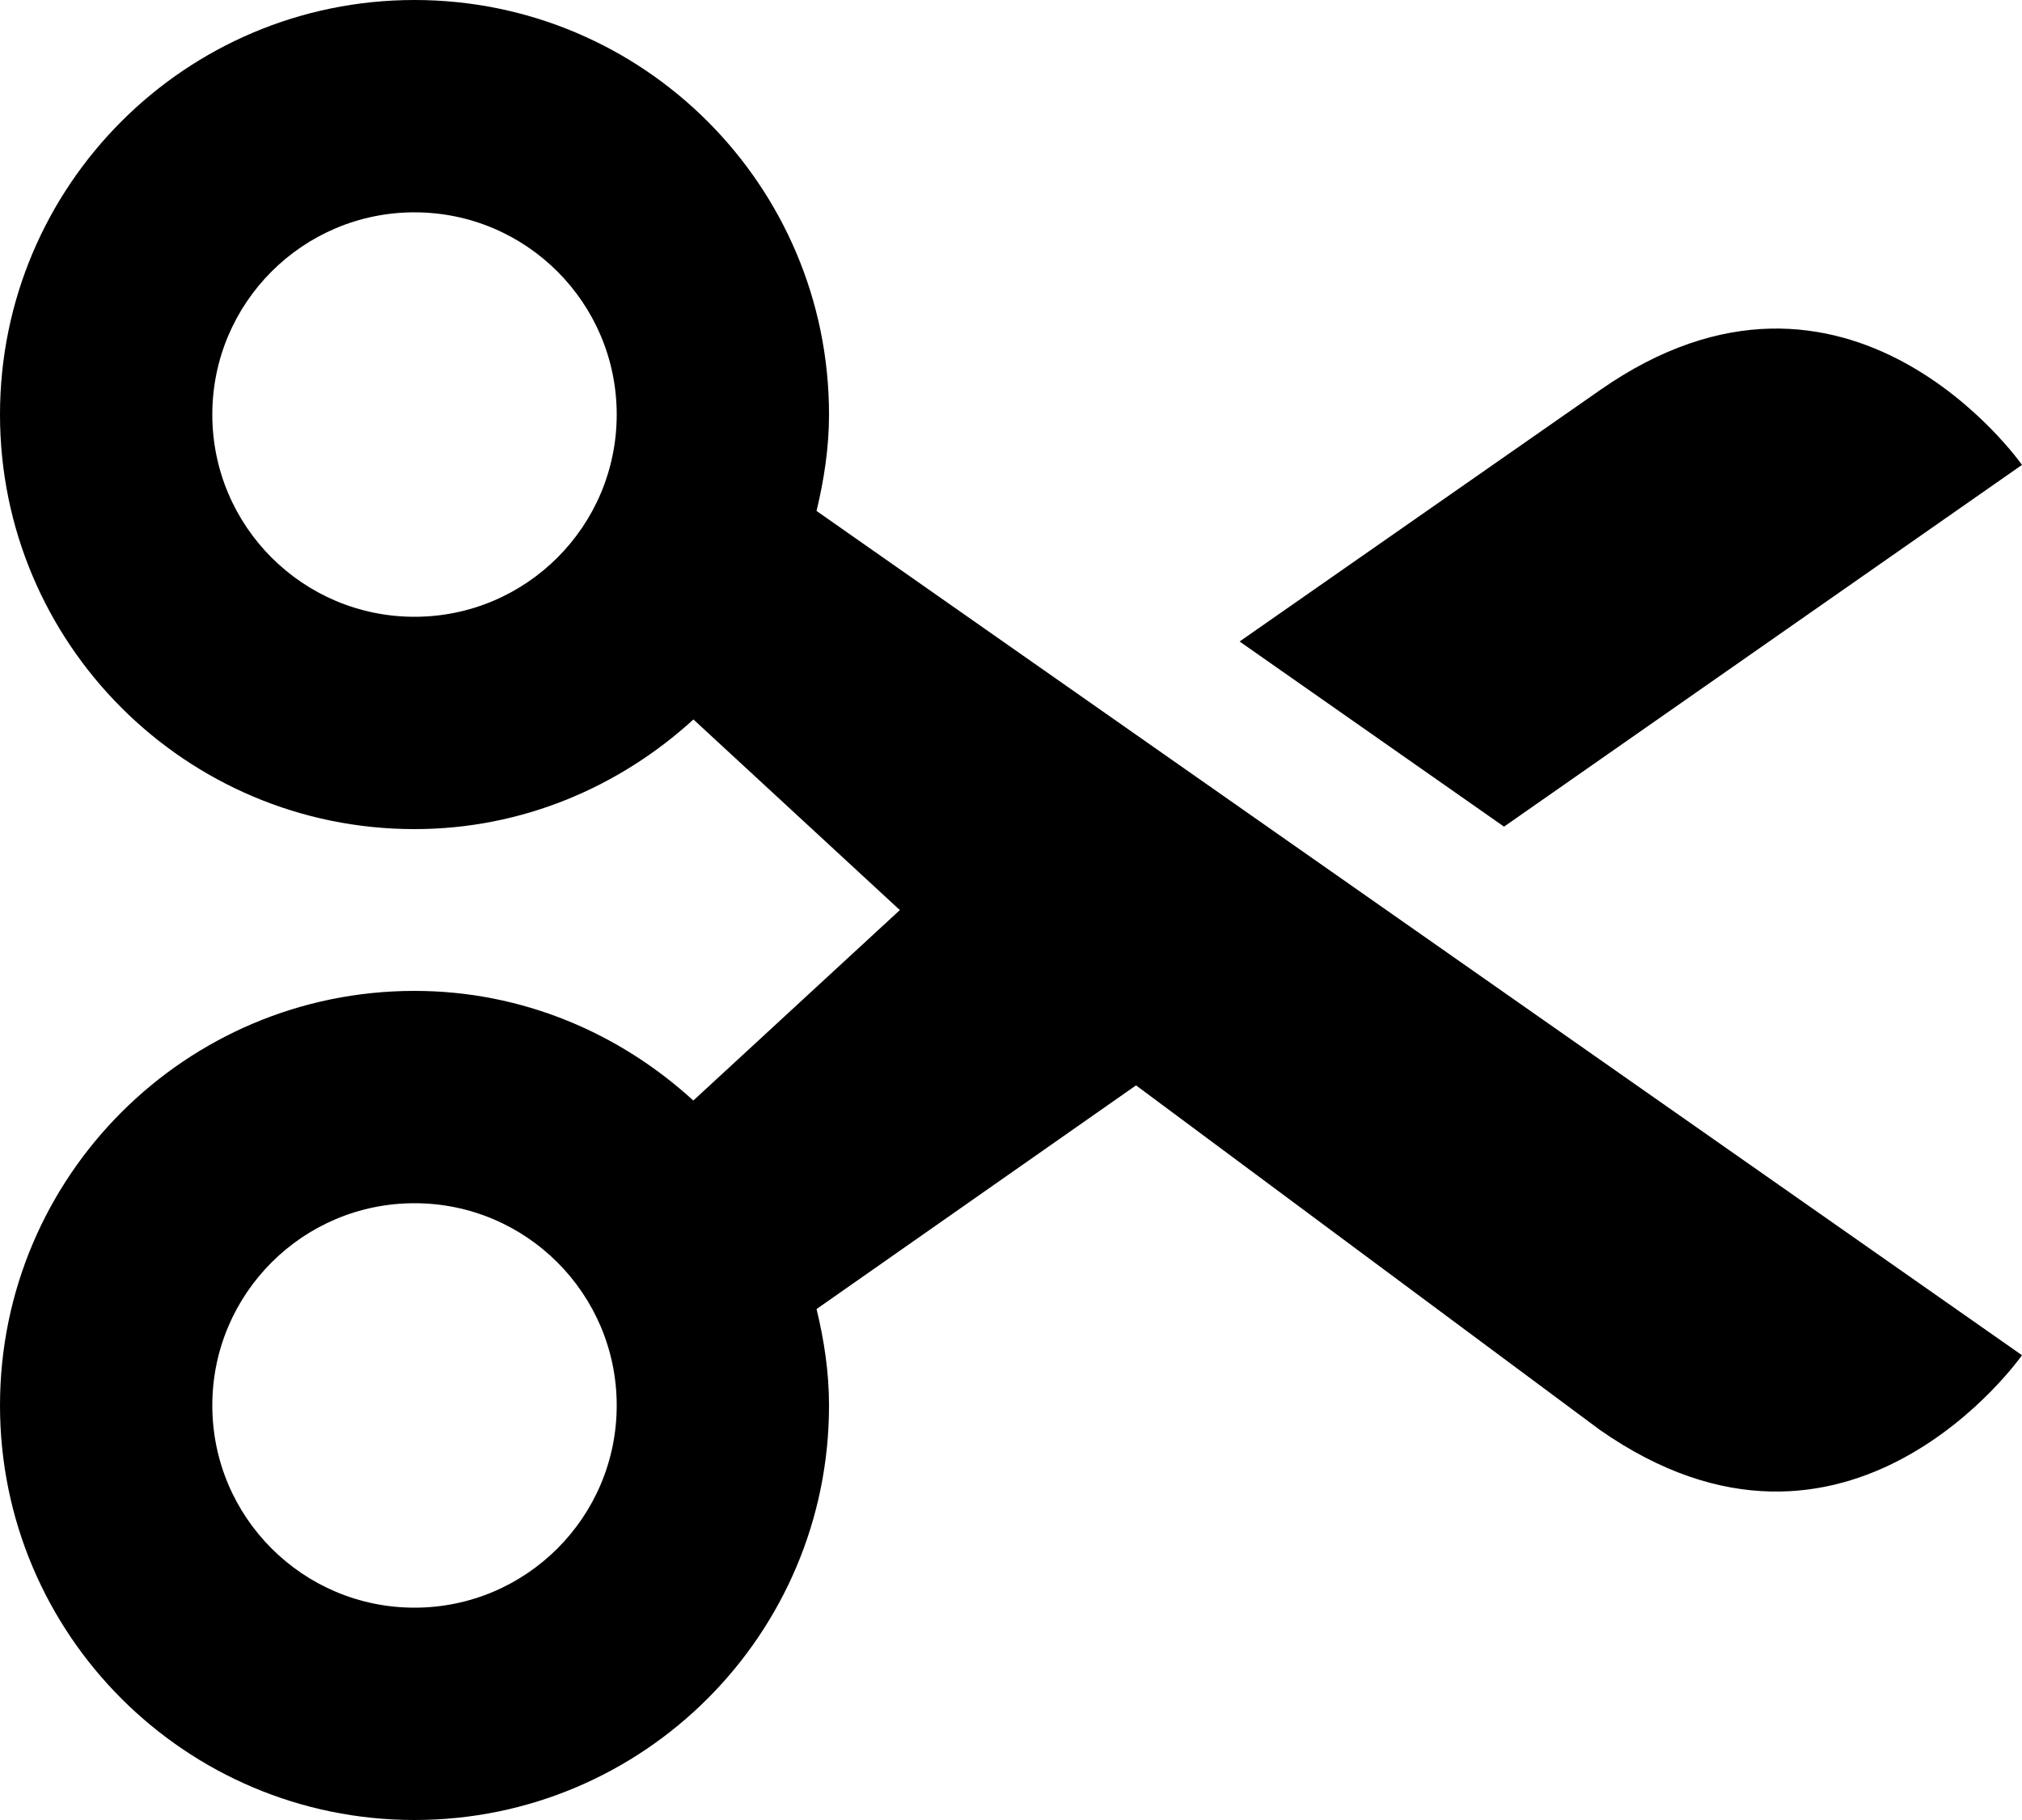
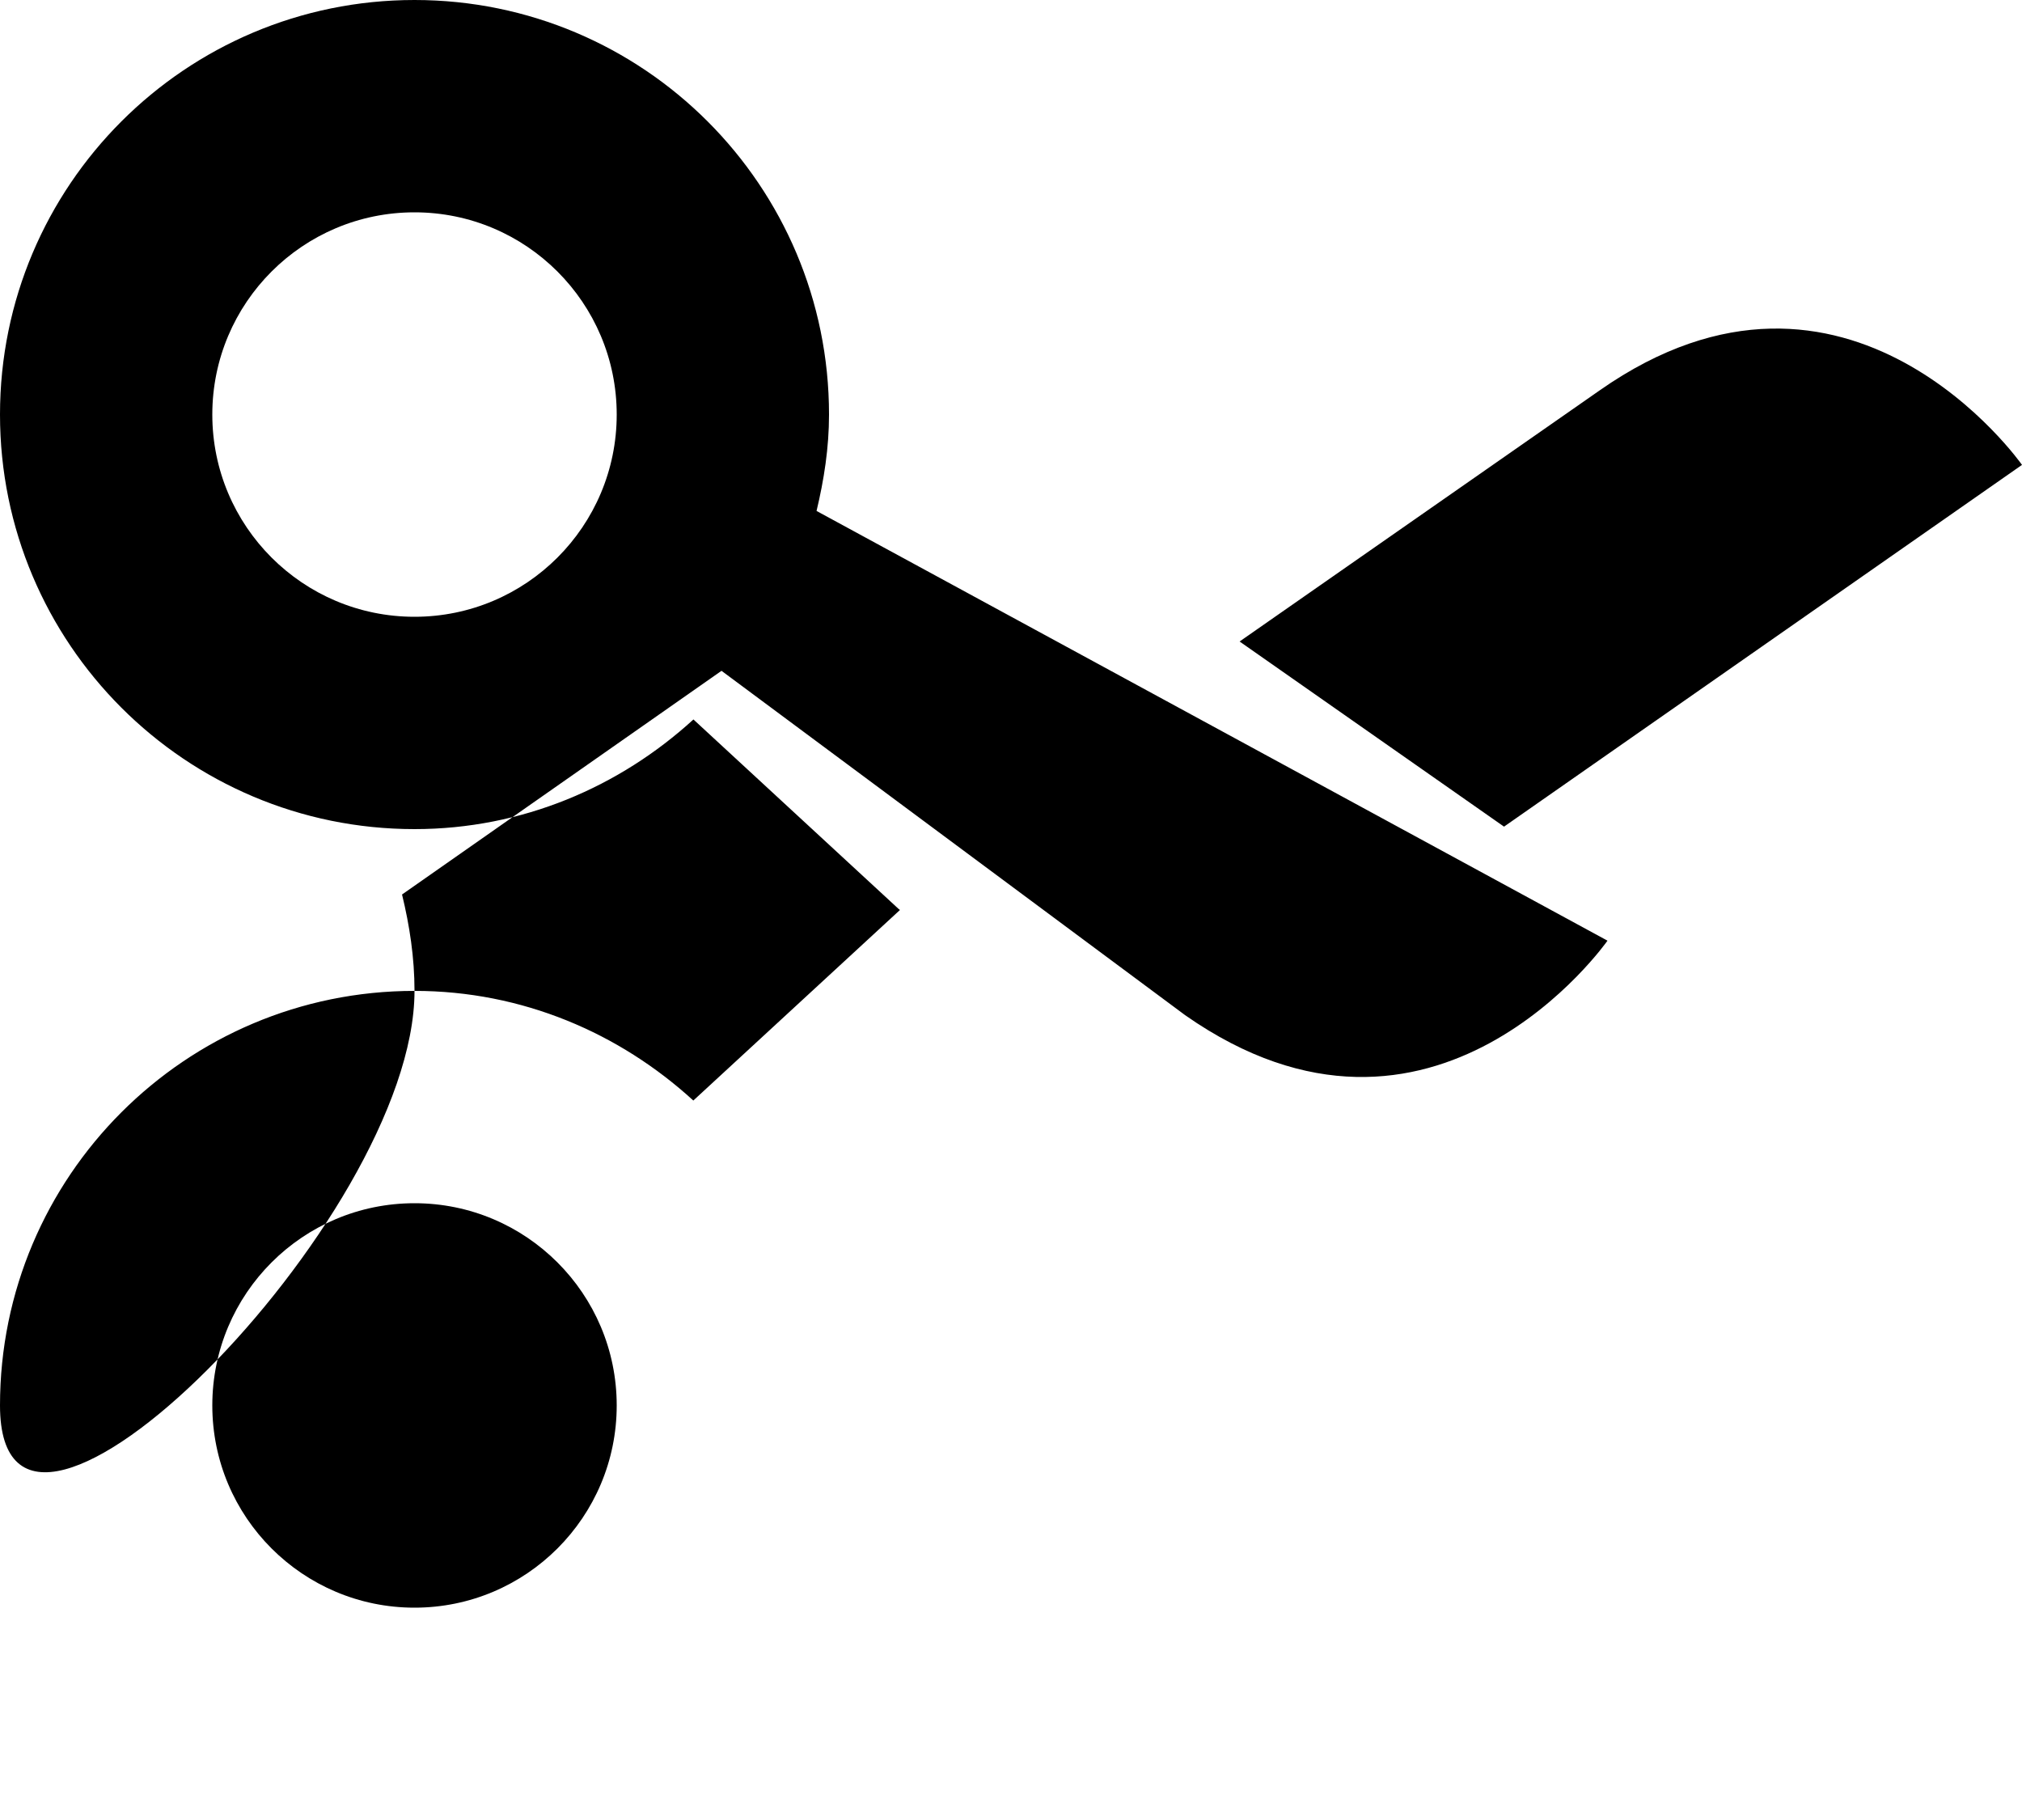
<svg xmlns="http://www.w3.org/2000/svg" version="1.1" x="0px" y="0px" width="18px" height="16.2px" viewBox="0 0 18 16.2" style="enable-background:new 0 0 18 16.2;" xml:space="preserve">
  <defs>
</defs>
-   <path d="M7.38,3.69C7.38,1.652,5.728,0,3.69,0S0,1.652,0,3.69s1.652,3.69,3.69,3.69c0.96,0,1.826-0.376,2.483-0.976L8,8.091  L8.012,8.1L8.008,8.103L6.172,9.796C5.516,9.196,4.65,8.82,3.69,8.82C1.652,8.82,0,10.472,0,12.51s1.652,3.69,3.69,3.69  s3.69-1.652,3.69-3.69c0-0.297-0.044-0.582-0.111-0.858l2.844-1.991l4.127,3.065c2.212,1.549,3.76-0.663,3.76-0.663L7.269,4.548  C7.335,4.272,7.38,3.987,7.38,3.69z M3.69,5.49c-0.994,0-1.8-0.806-1.8-1.8s0.806-1.8,1.8-1.8s1.8,0.806,1.8,1.8  S4.684,5.49,3.69,5.49z M3.69,14.31c-0.994,0-1.8-0.806-1.8-1.8c0-0.994,0.806-1.8,1.8-1.8s1.8,0.806,1.8,1.8  C5.49,13.504,4.684,14.31,3.69,14.31z M18,4.138c0,0-1.548-2.212-3.76-0.663L11.035,5.71l2.354,1.648L18,4.138z" />
+   <path d="M7.38,3.69C7.38,1.652,5.728,0,3.69,0S0,1.652,0,3.69s1.652,3.69,3.69,3.69c0.96,0,1.826-0.376,2.483-0.976L8,8.091  L8.012,8.1L8.008,8.103L6.172,9.796C5.516,9.196,4.65,8.82,3.69,8.82C1.652,8.82,0,10.472,0,12.51s3.69-1.652,3.69-3.69c0-0.297-0.044-0.582-0.111-0.858l2.844-1.991l4.127,3.065c2.212,1.549,3.76-0.663,3.76-0.663L7.269,4.548  C7.335,4.272,7.38,3.987,7.38,3.69z M3.69,5.49c-0.994,0-1.8-0.806-1.8-1.8s0.806-1.8,1.8-1.8s1.8,0.806,1.8,1.8  S4.684,5.49,3.69,5.49z M3.69,14.31c-0.994,0-1.8-0.806-1.8-1.8c0-0.994,0.806-1.8,1.8-1.8s1.8,0.806,1.8,1.8  C5.49,13.504,4.684,14.31,3.69,14.31z M18,4.138c0,0-1.548-2.212-3.76-0.663L11.035,5.71l2.354,1.648L18,4.138z" />
</svg>